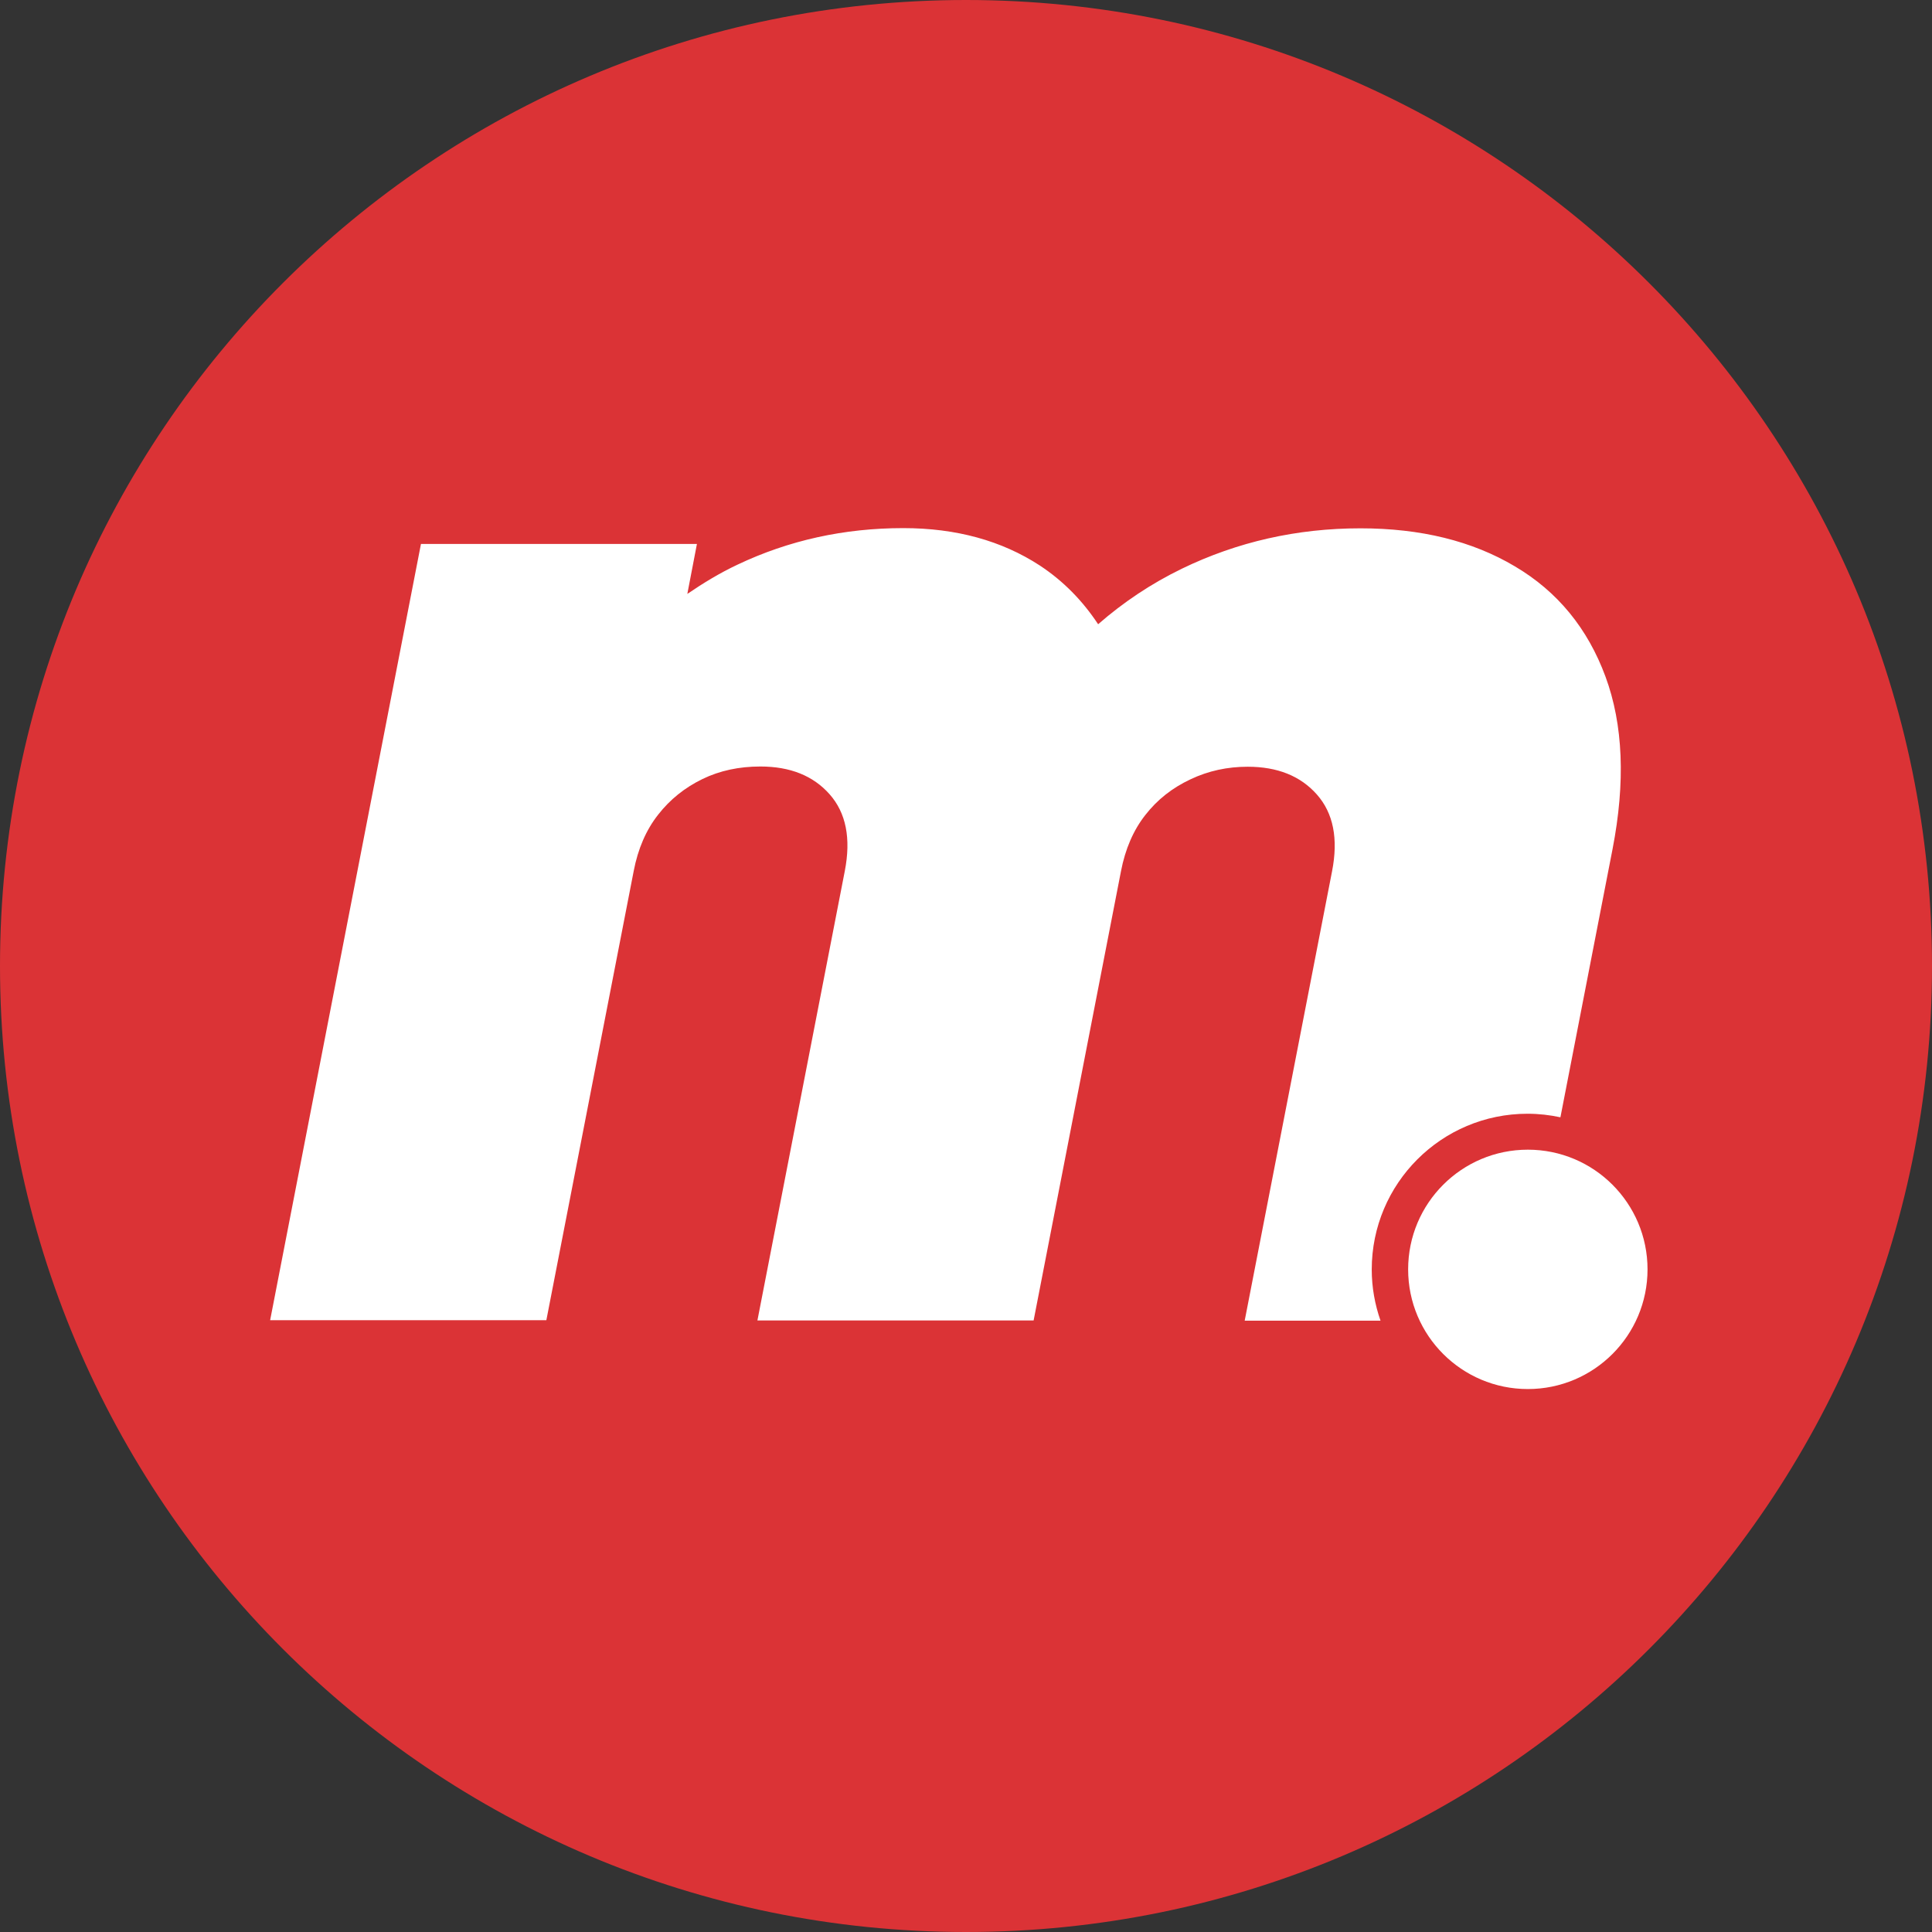
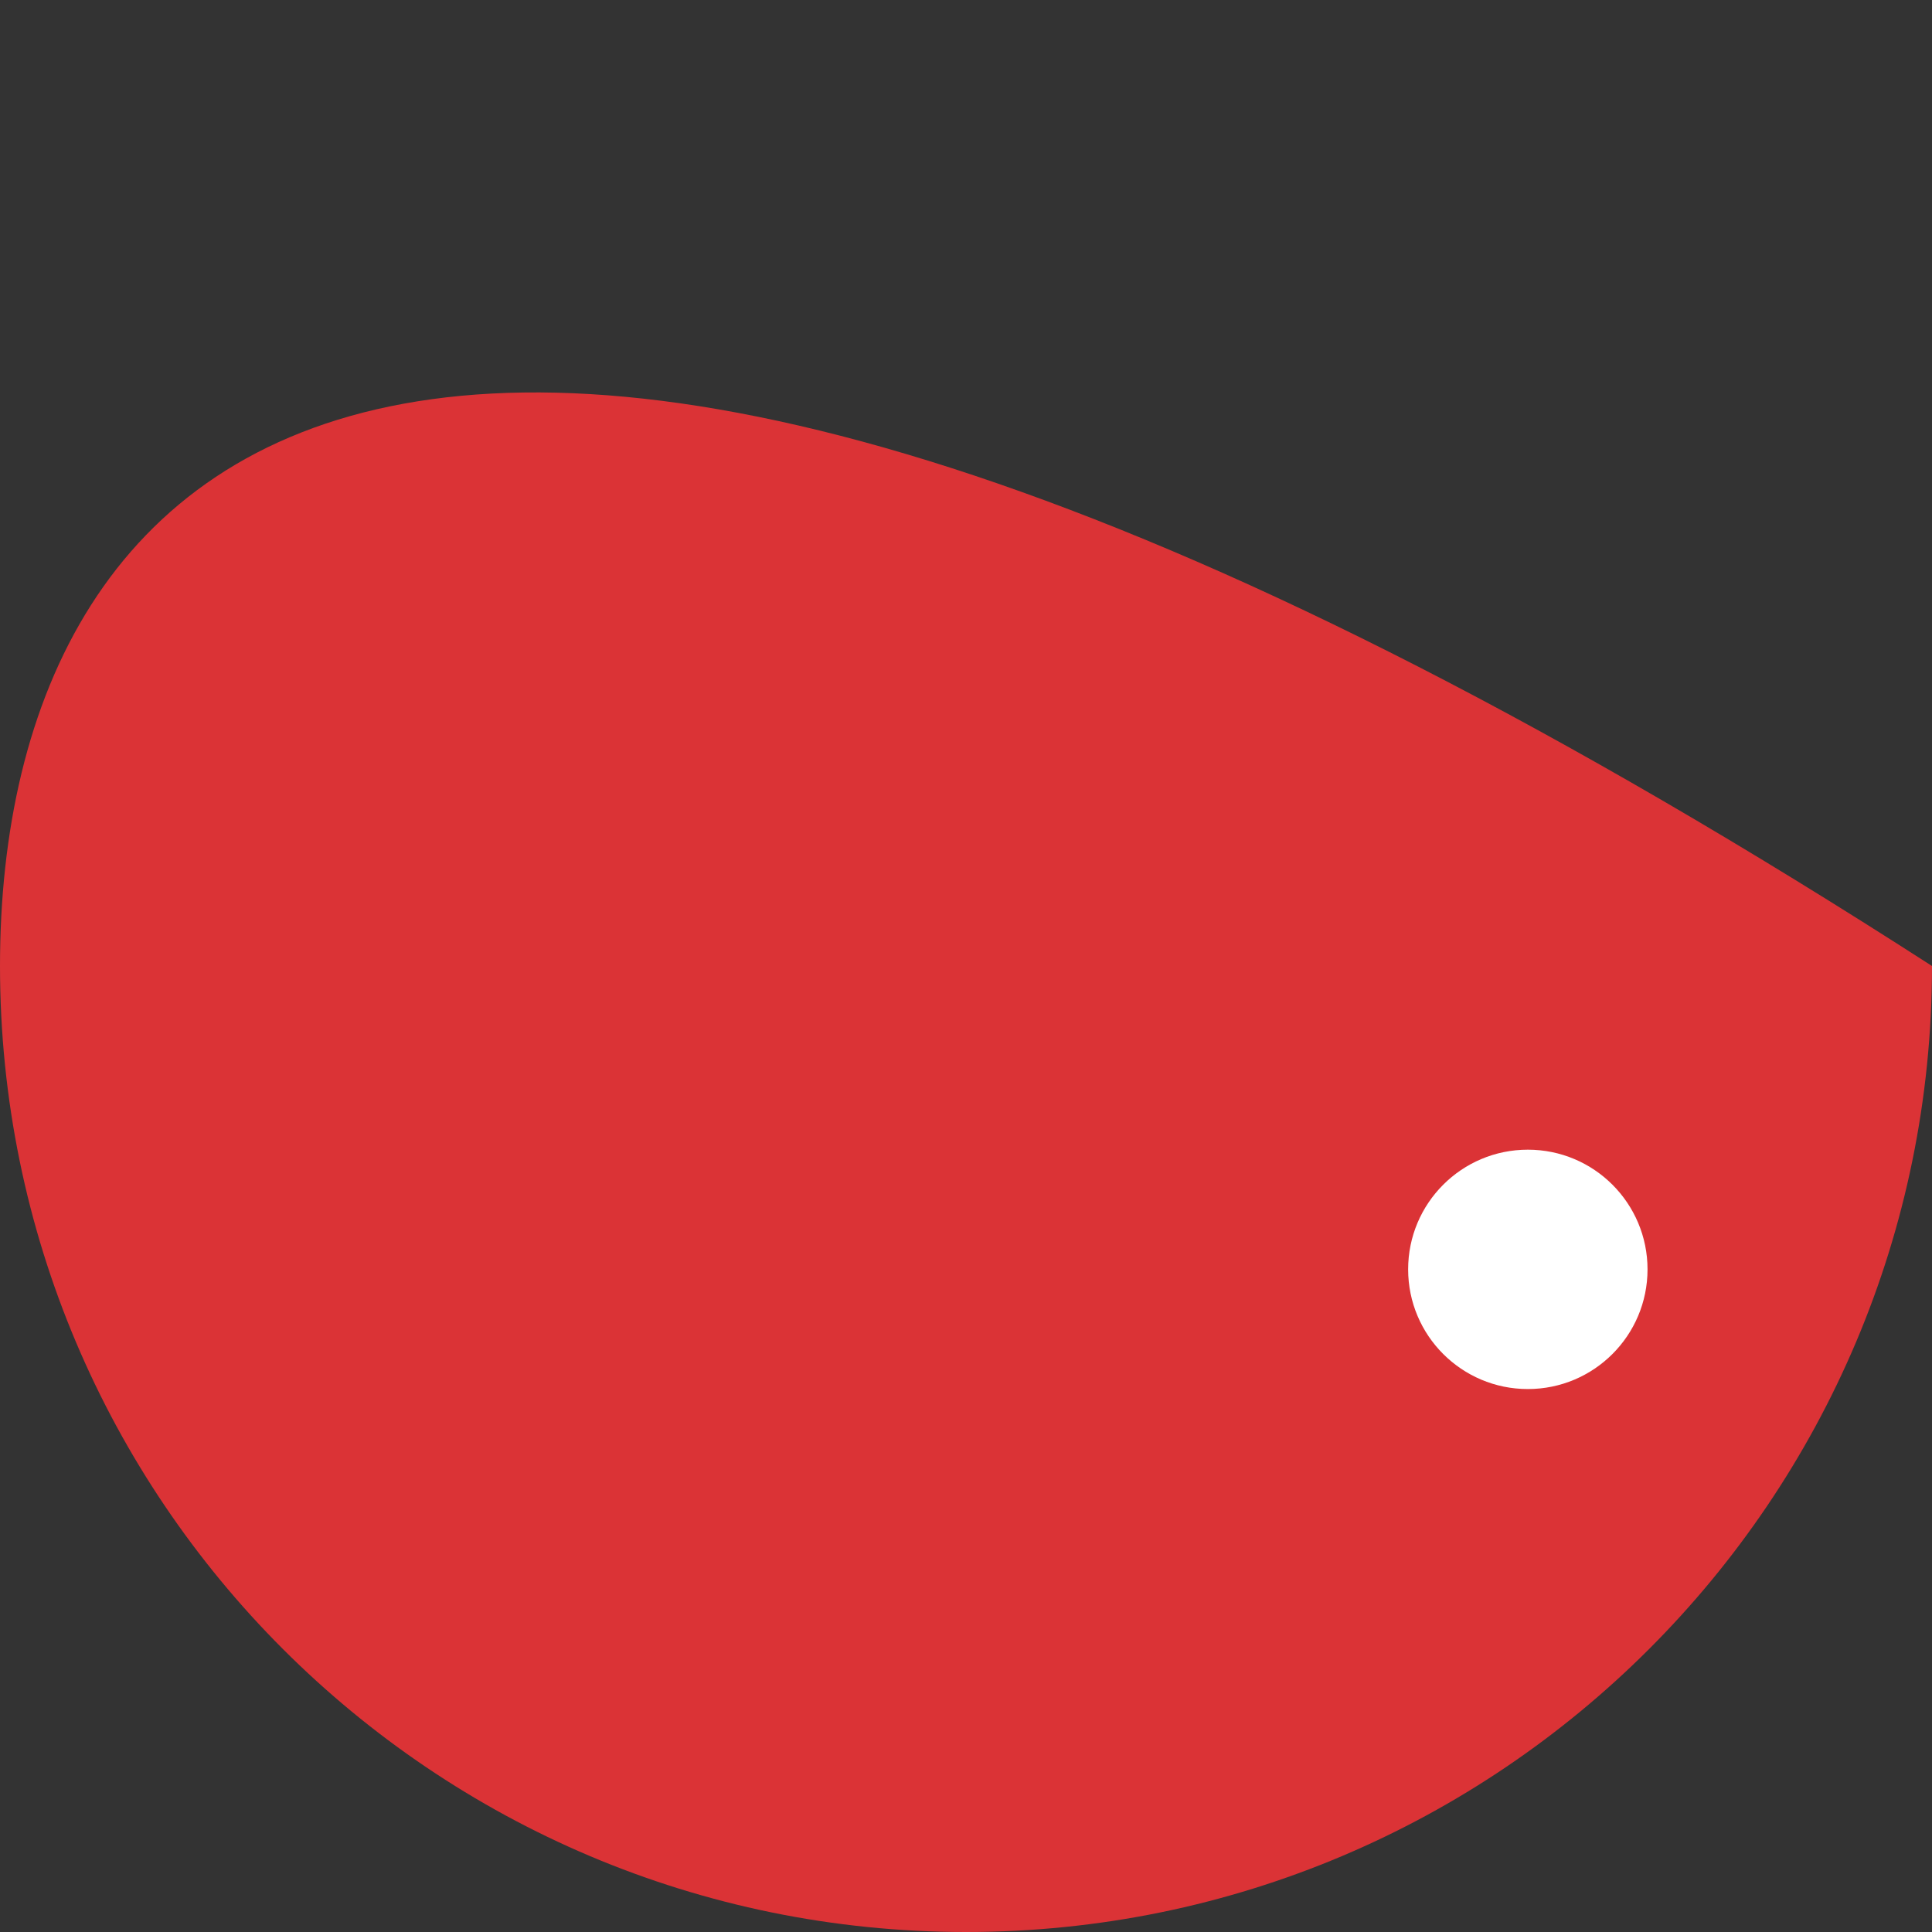
<svg xmlns="http://www.w3.org/2000/svg" width="100" height="100" viewBox="0 0 100 100" fill="none">
  <rect x="0" y="0" width="100" height="100" fill="#333333" stroke="none" />
  <g clip-path="url(#clip0_127_52)">
-     <path d="M50 100C77.614 100 100 77.614 100 50C100 22.386 77.614 0 50 0C22.386 0 0 22.386 0 50C0 77.614 22.386 100 50 100Z" fill="#DB3336" />
-     <path d="M64.425 68.357H71.455C71.166 67.527 71.001 66.639 71.001 65.71C71.001 61.257 74.61 57.647 79.063 57.647C79.648 57.647 80.218 57.713 80.767 57.831L83.464 43.955C84.138 40.482 84.017 37.508 83.099 35.02C82.181 32.532 80.622 30.619 78.411 29.315C76.2 27.999 73.535 27.346 70.417 27.346C67.132 27.346 64.048 28.043 61.173 29.436C59.581 30.21 58.144 31.172 56.839 32.311C56.043 31.105 55.047 30.078 53.82 29.27C51.852 27.988 49.497 27.335 46.755 27.335C43.692 27.335 40.828 27.966 38.174 29.226C37.257 29.657 36.405 30.177 35.576 30.741L36.073 28.154H21.789L13.982 68.334H28.279L32.801 45.081C33.022 43.931 33.443 42.958 34.061 42.173C34.681 41.377 35.444 40.769 36.35 40.327C37.257 39.884 38.263 39.674 39.357 39.674C40.894 39.674 42.089 40.149 42.94 41.111C43.792 42.073 44.056 43.4 43.725 45.092L39.204 68.346H53.5L58.022 45.093C58.243 43.944 58.664 42.97 59.282 42.185C59.902 41.389 60.675 40.781 61.616 40.339C62.544 39.896 63.54 39.686 64.579 39.686C66.116 39.686 67.31 40.161 68.161 41.123C69.013 42.085 69.278 43.412 68.946 45.104L64.425 68.357Z" fill="white" />
+     <path d="M50 100C77.614 100 100 77.614 100 50C22.386 0 0 22.386 0 50C0 77.614 22.386 100 50 100Z" fill="#DB3336" />
    <path d="M79.081 71.897C82.502 71.897 85.276 69.124 85.276 65.702C85.276 62.28 82.502 59.507 79.081 59.507C75.659 59.507 72.885 62.28 72.885 65.702C72.885 69.124 75.659 71.897 79.081 71.897Z" fill="white" />
  </g>
  <defs>
    <clipPath id="clip0_127_52">
      <rect width="100" height="100" fill="white" />
    </clipPath>
  </defs>
</svg>